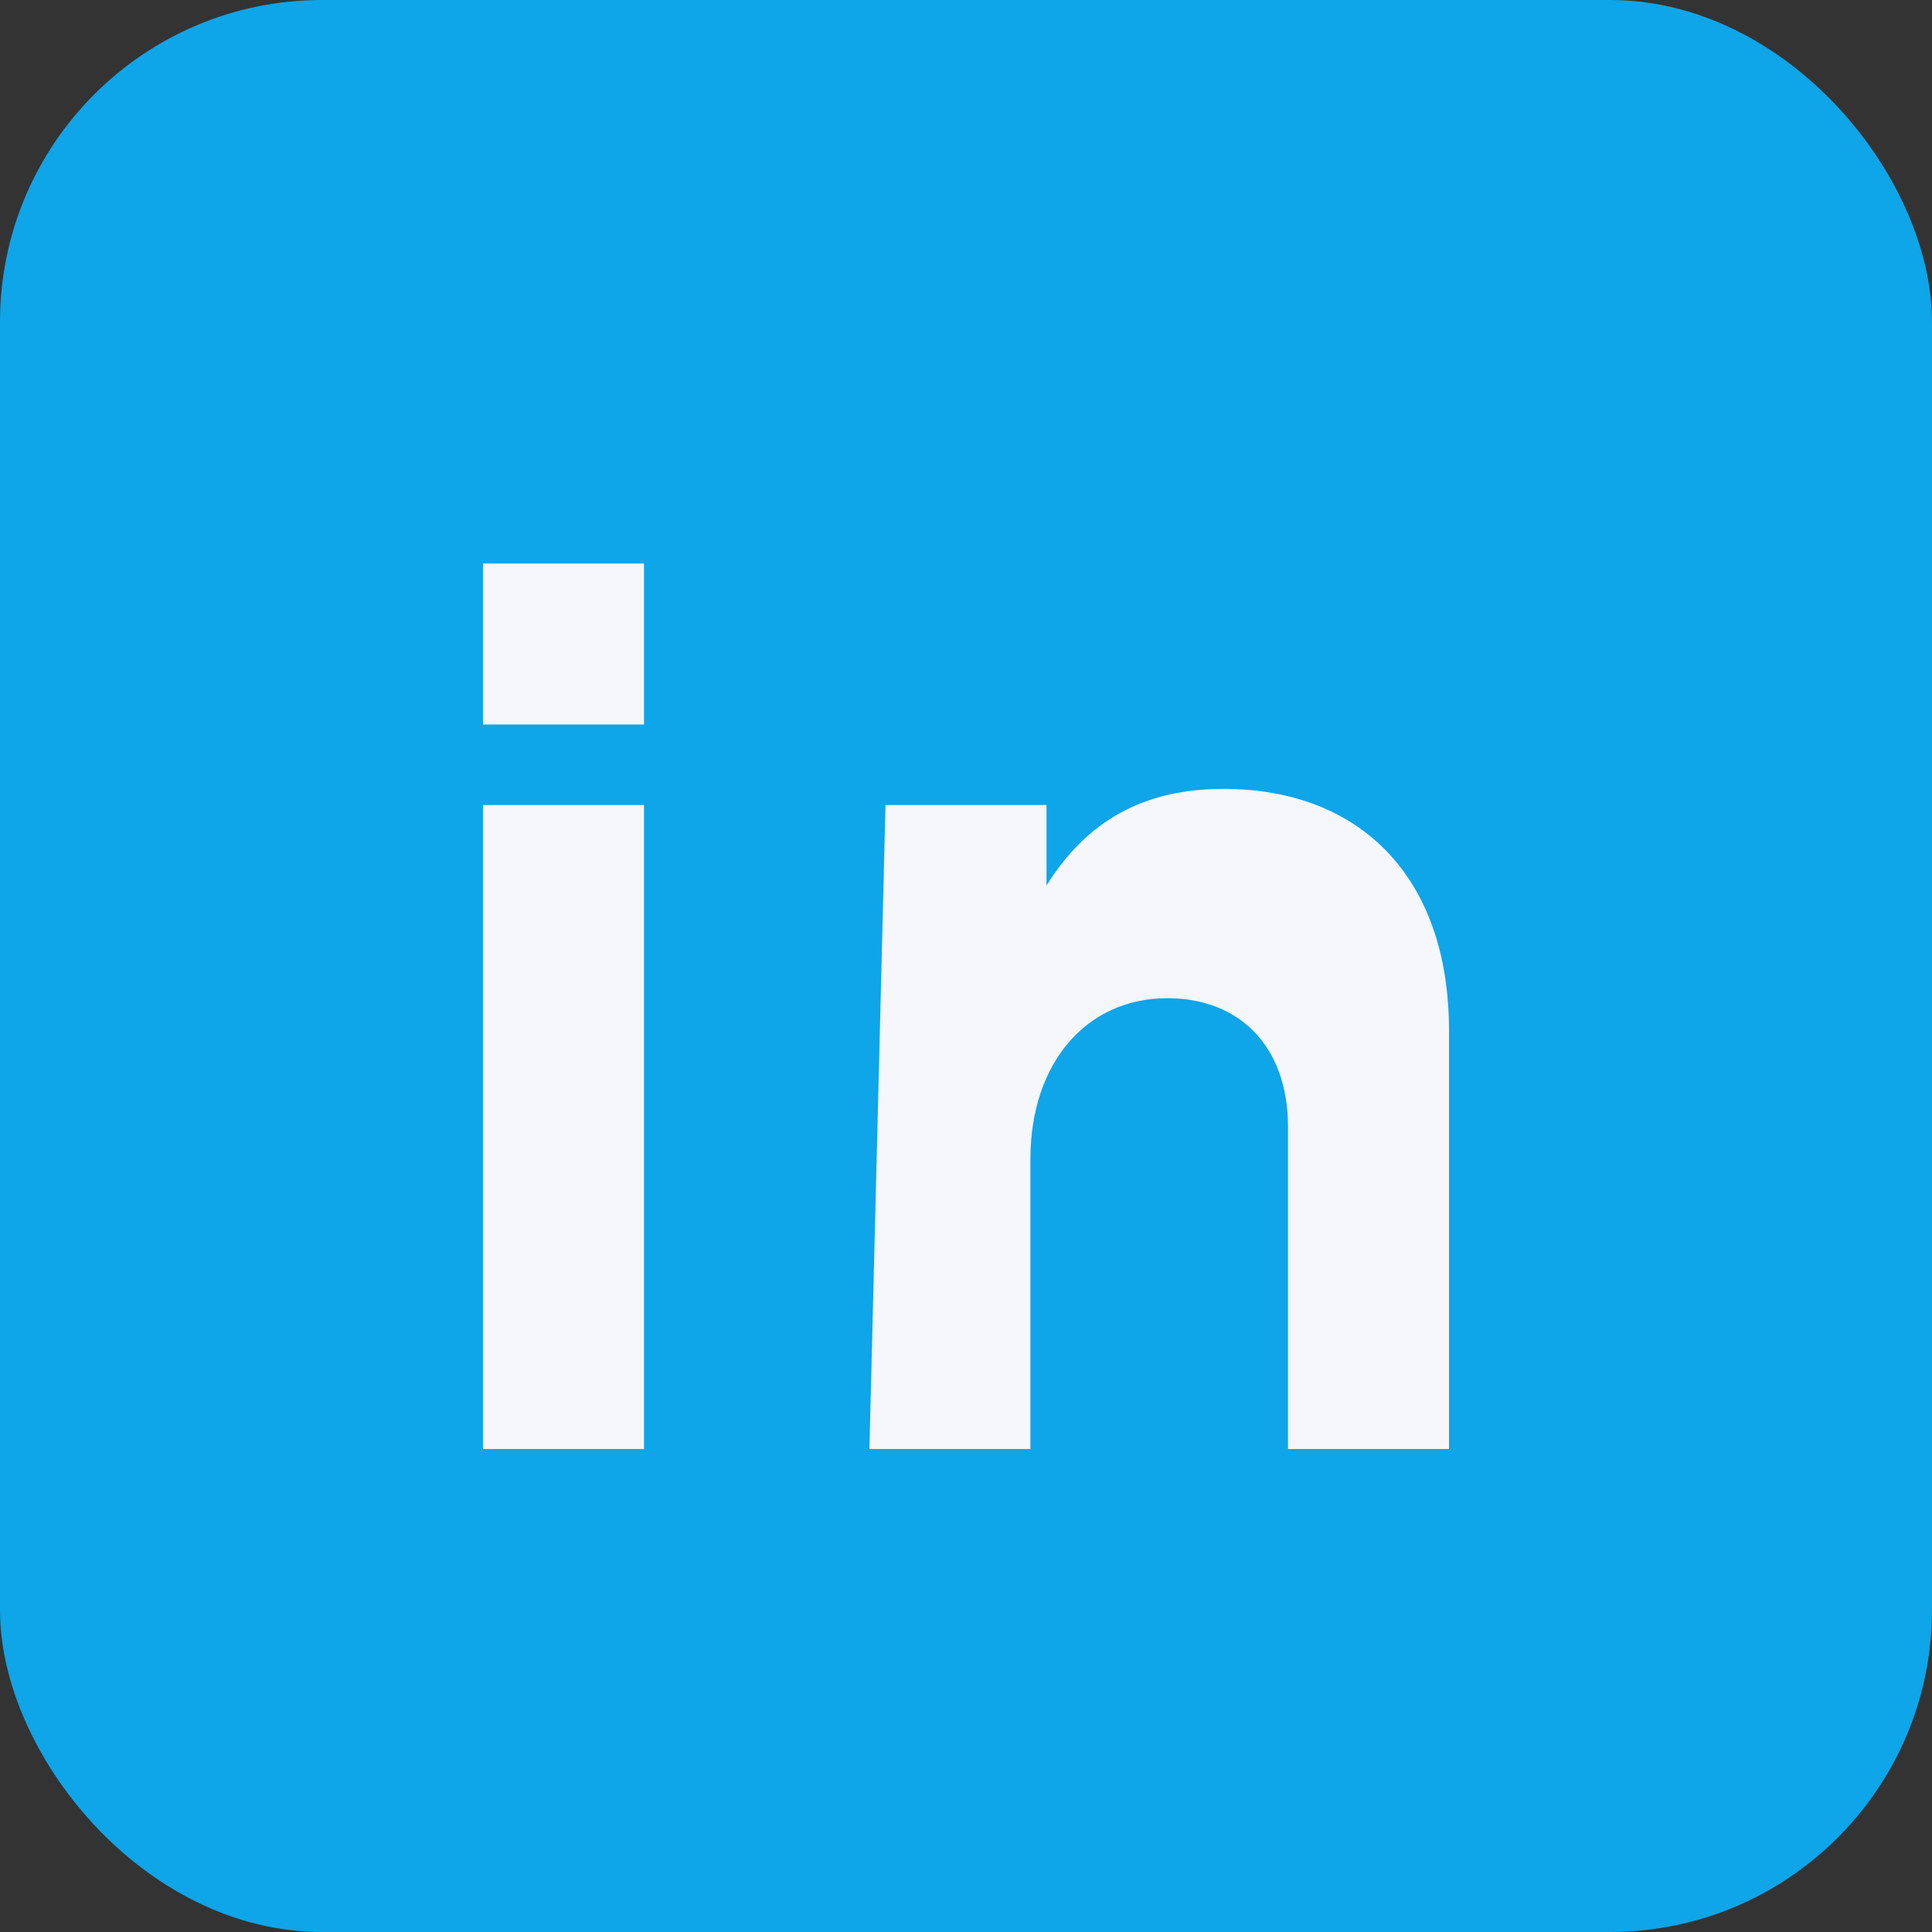
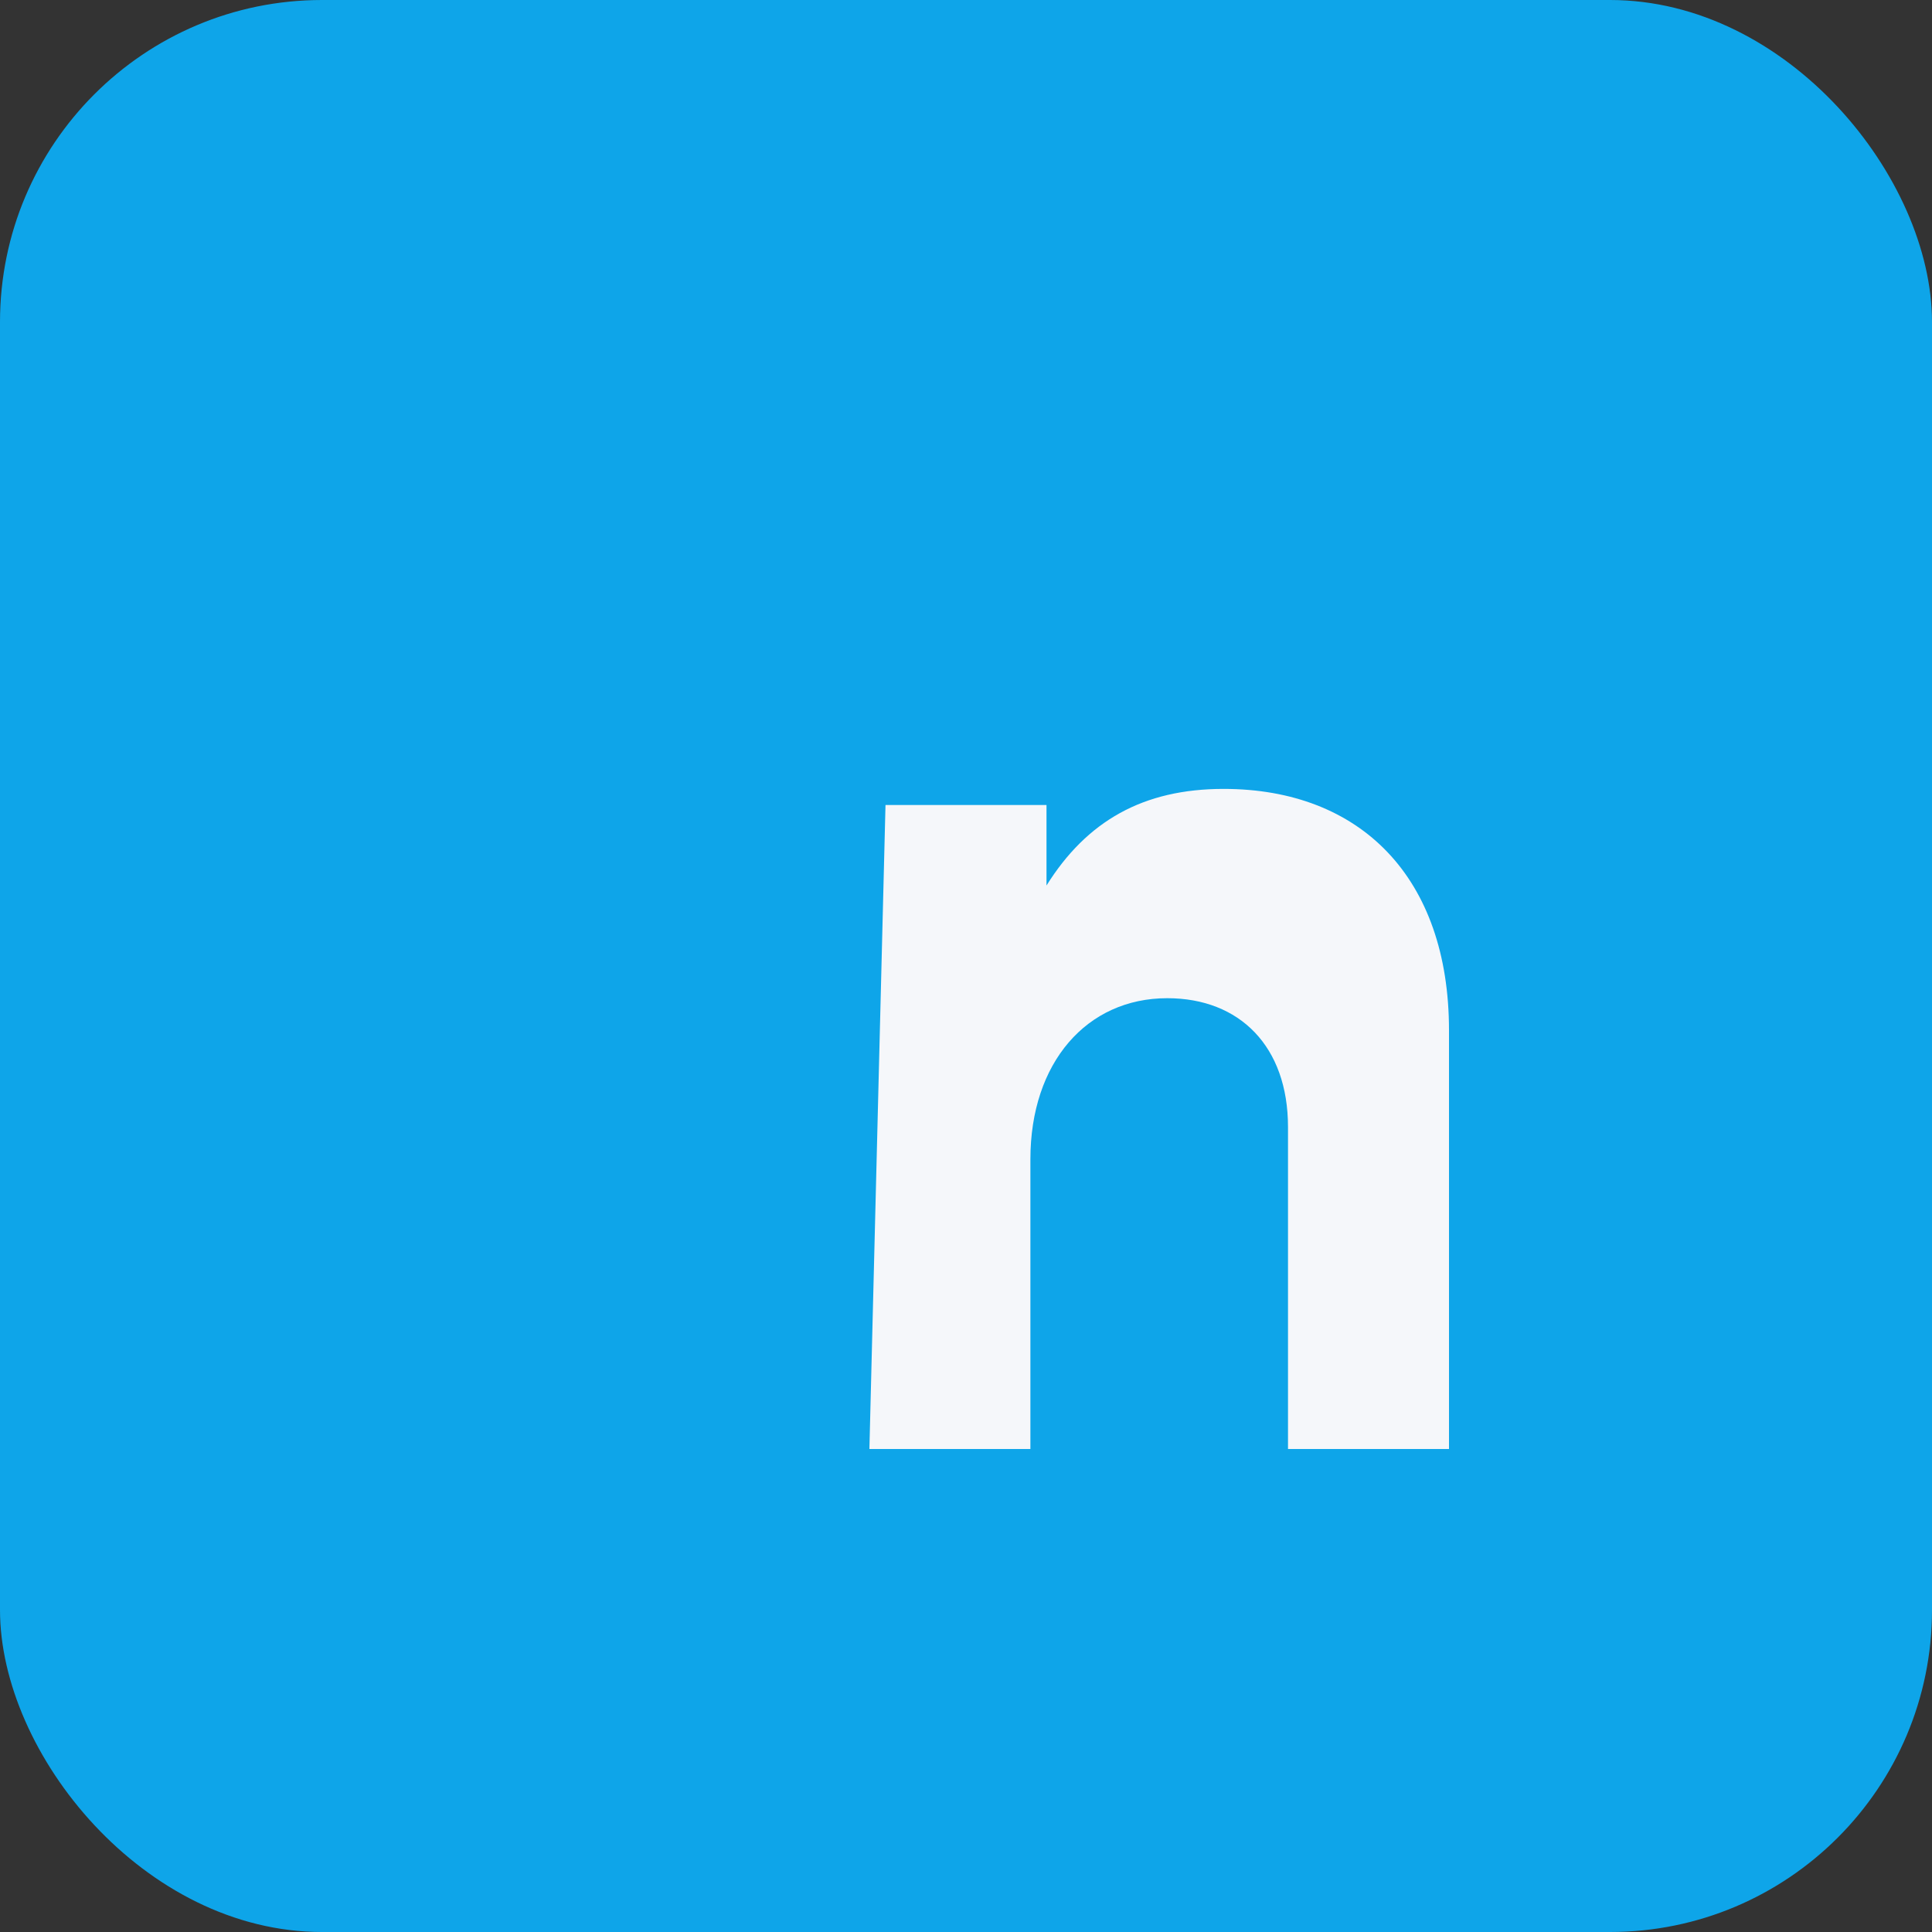
<svg xmlns="http://www.w3.org/2000/svg" width="24" height="24" viewBox="0 0 24 24">
  <rect x="0" y="0" width="24" height="24" fill="#333333" stroke="none" />
  <rect width="24" height="24" rx="4" fill="#0EA5E9" />
-   <rect x="6" y="10" width="2" height="8" fill="#F5F7FA" />
-   <rect x="6" y="7" width="2" height="2" fill="#F5F7FA" />
  <path fill="#F5F7FA" d="M11 10h2v1c.5-.8 1.2-1.2 2.2-1.2 1.7 0 2.8 1.1 2.8 3V18h-2v-4c0-1-.6-1.6-1.5-1.6-1 0-1.7.8-1.7 2V18h-2z" />
</svg>